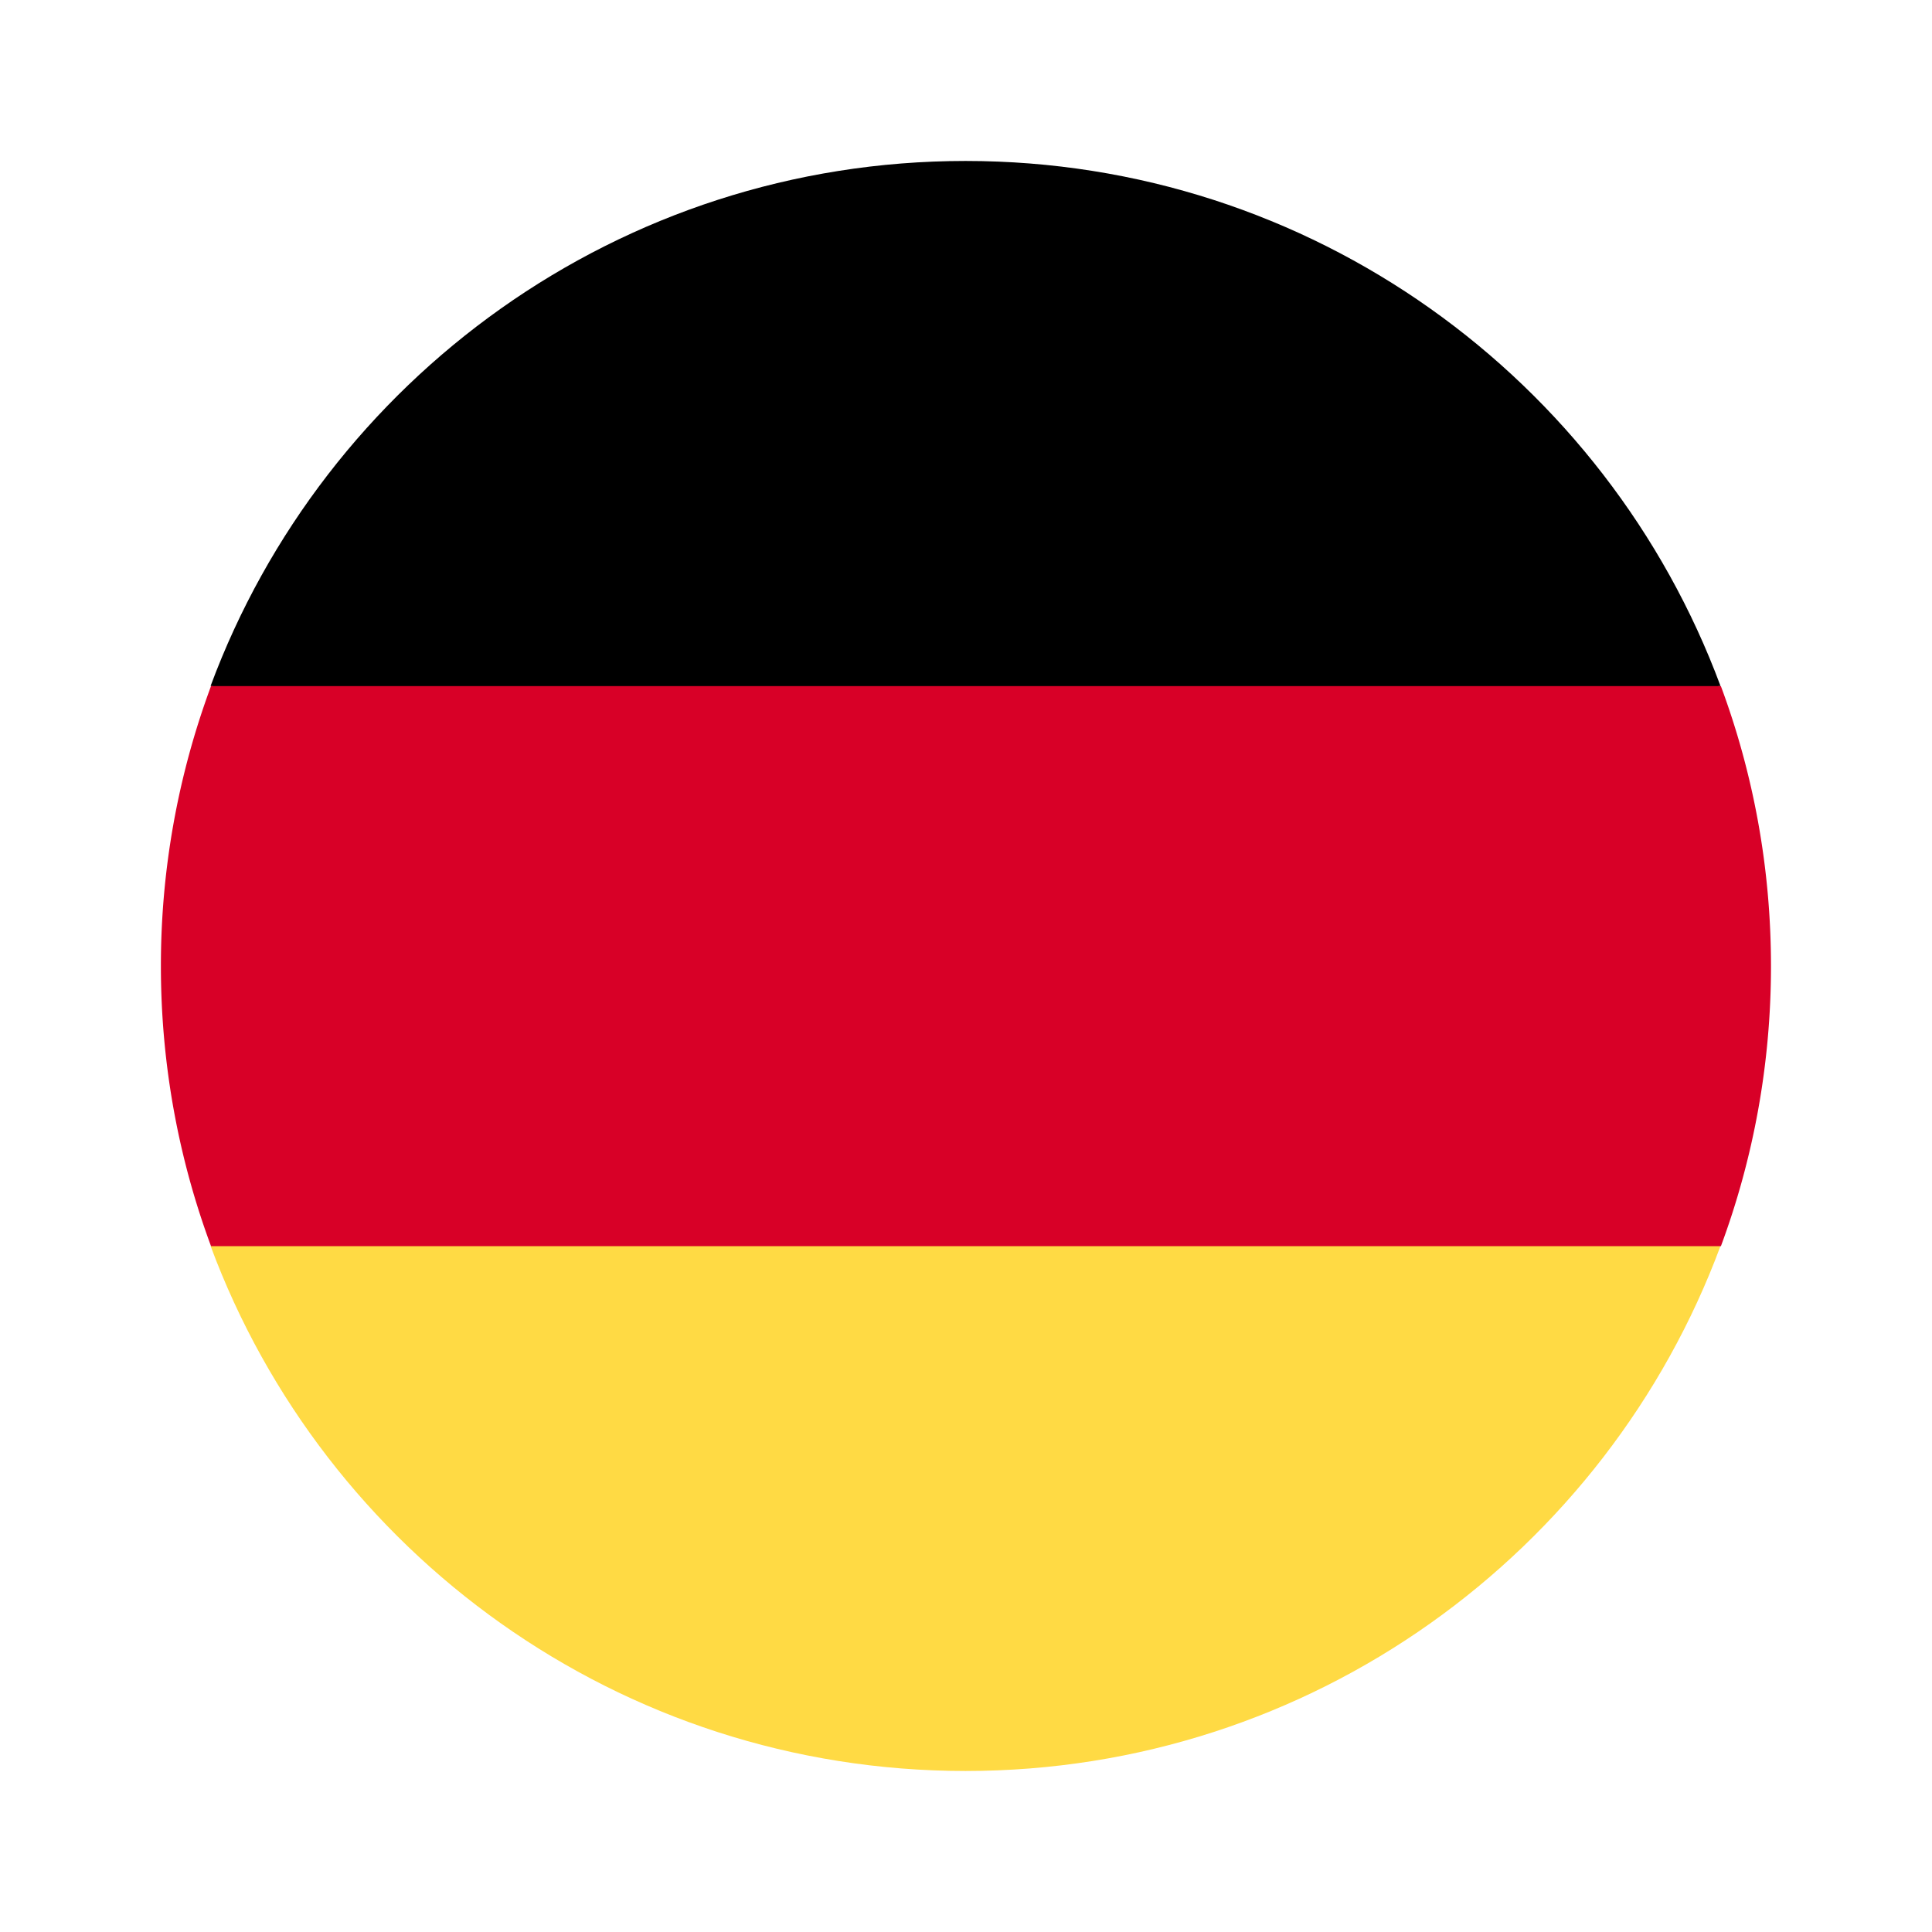
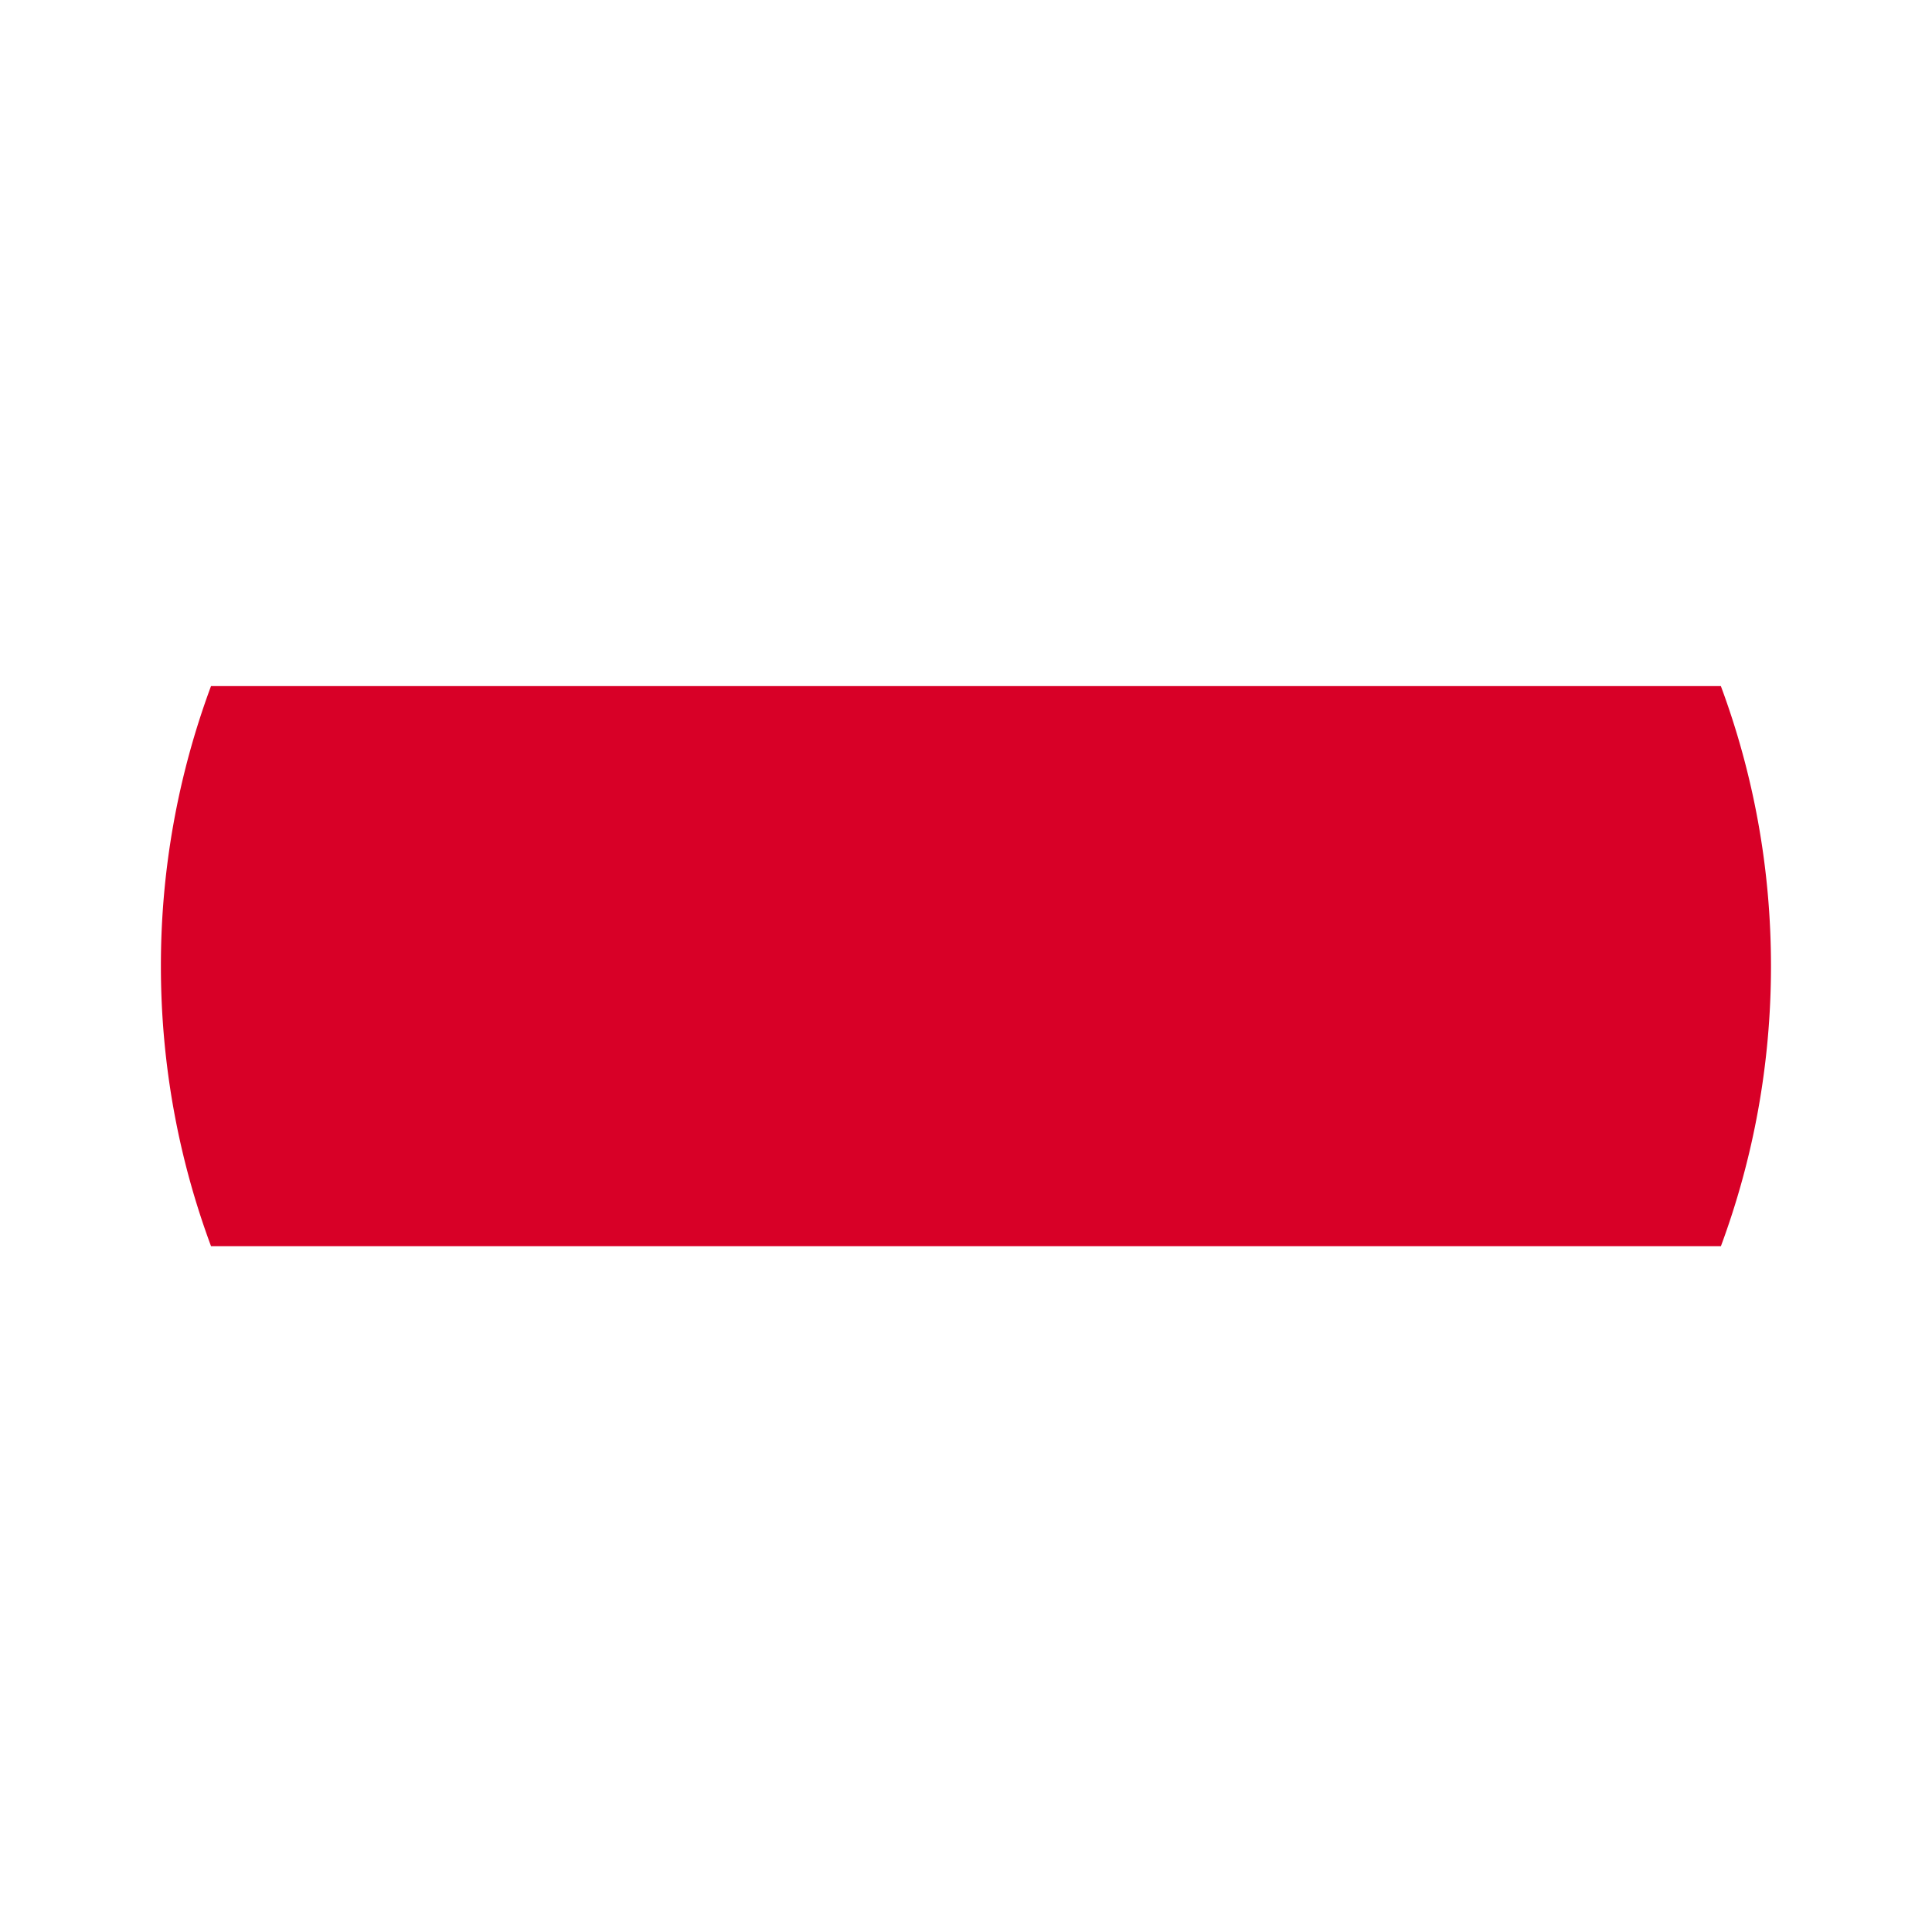
<svg xmlns="http://www.w3.org/2000/svg" width="32" height="32" fill="none">
-   <path d="M3.488 20.637c1.884 5.077 6.772 8.696 12.505 8.696 5.733 0 10.62-3.619 12.504-8.696l-12.504-1.16-12.505 1.16z" fill="#FFDA44" />
-   <path d="M15.993 2.666c-5.733 0-10.62 3.618-12.505 8.696l12.505 1.16 12.504-1.16c-1.884-5.078-6.771-8.696-12.504-8.696z" fill="#000" />
  <path d="M3.495 11.364a13.305 13.305 0 0 0-.83 4.638c0 1.63.294 3.193.83 4.638h25.009c.535-1.445.829-3.007.829-4.638 0-1.631-.293-3.193-.83-4.638H3.495z" fill="#D80027" />
</svg>